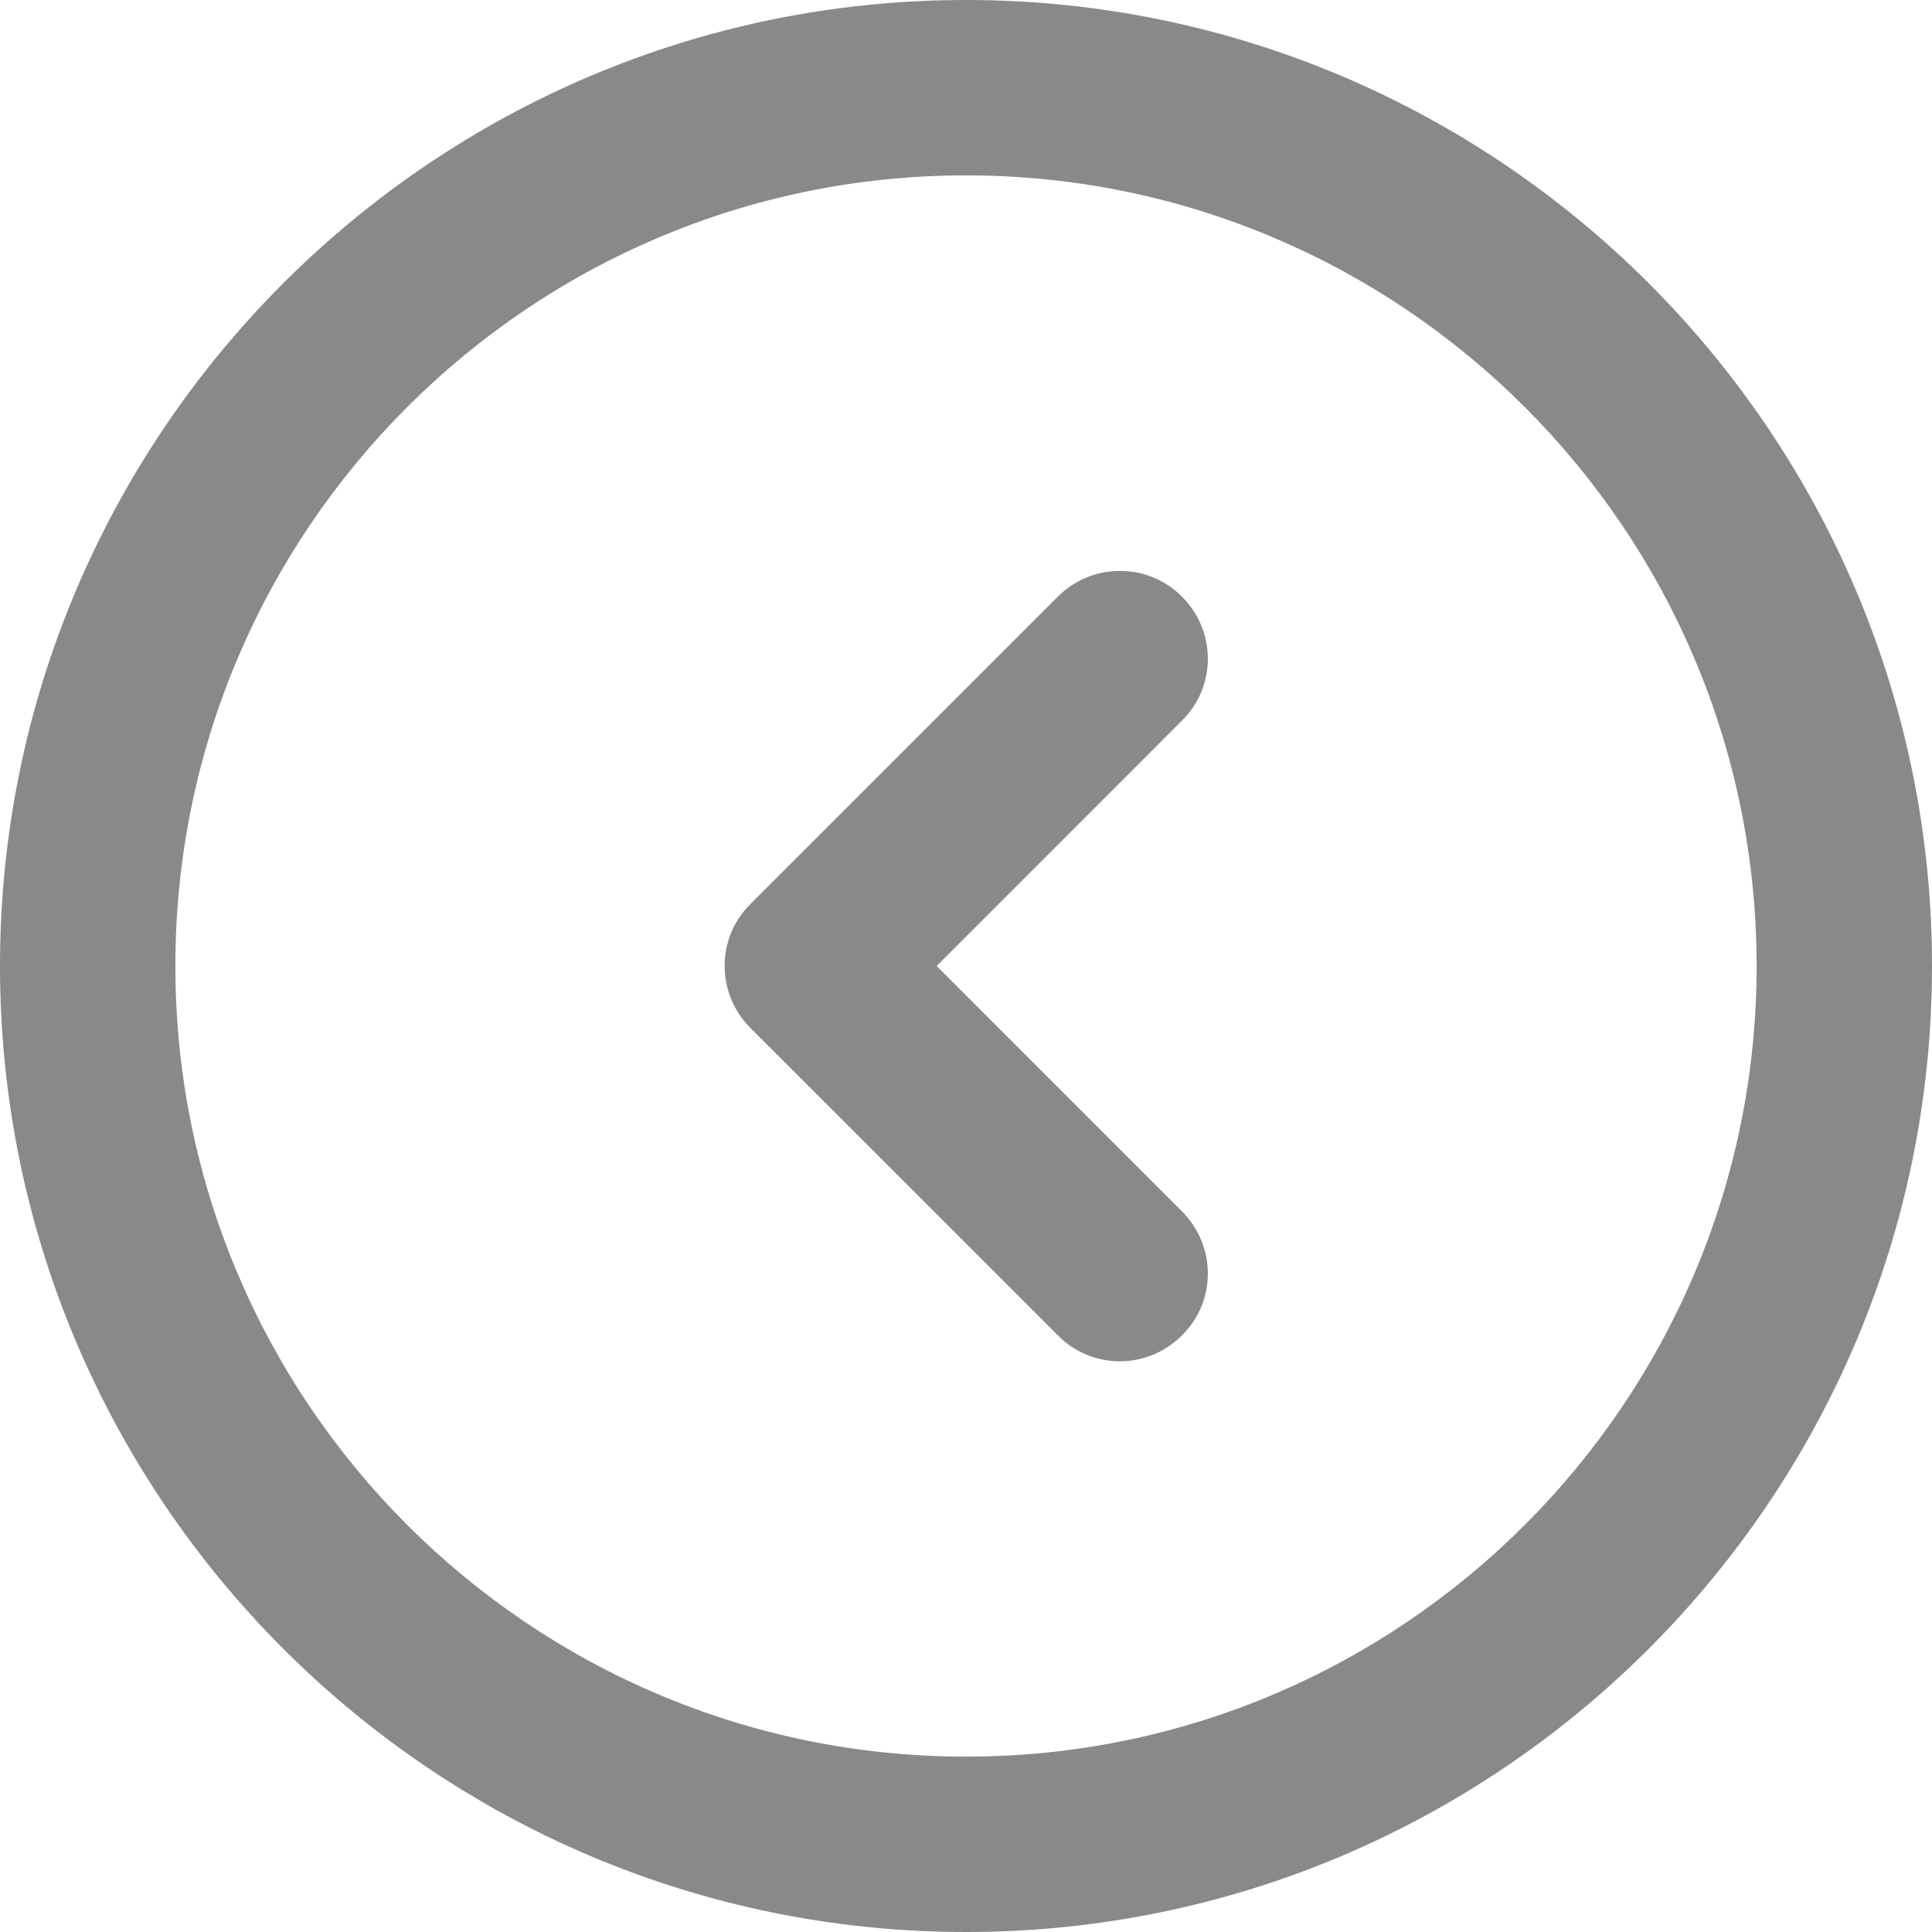
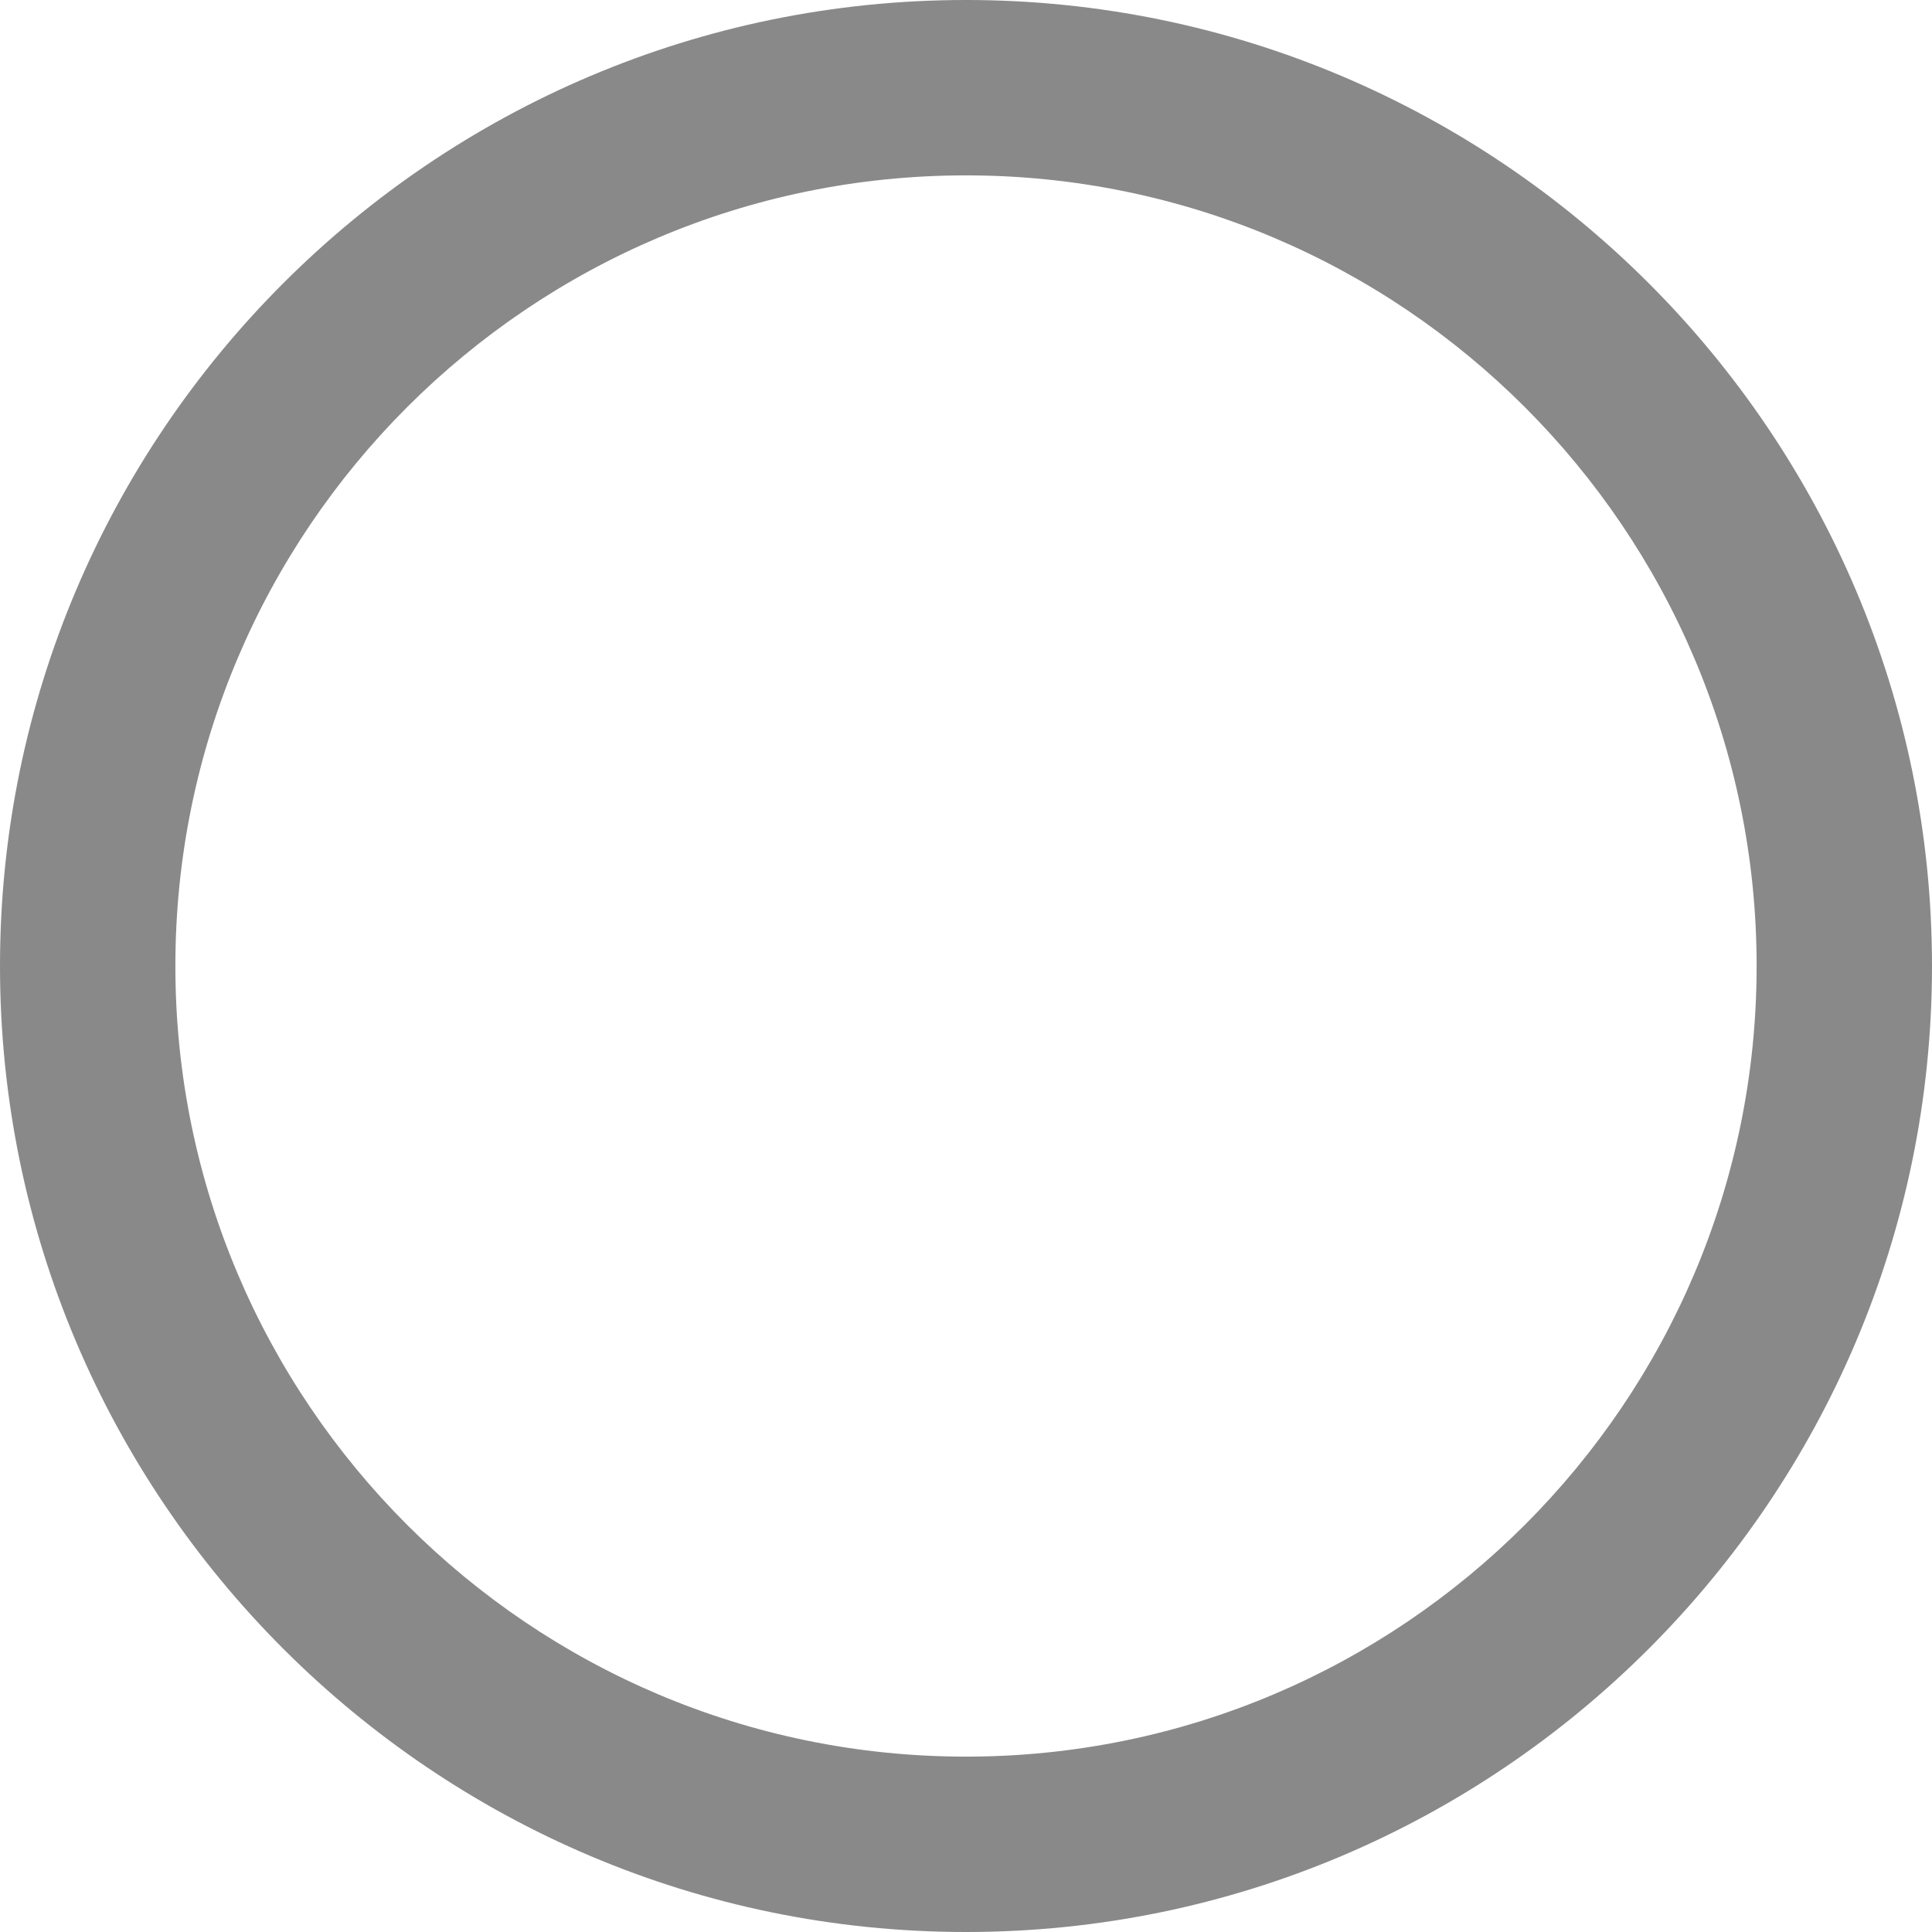
<svg xmlns="http://www.w3.org/2000/svg" width="35" height="35" viewBox="0 0 35 35" fill="none">
  <path d="M17.5 2.2848e-06C27.15 3.12842e-06 35 7.85 35 17.5C35 27.15 27.15 35 17.5 35C7.85 35 -3.12842e-06 27.15 -2.2848e-06 17.5C-1.44118e-06 7.85 7.85 1.44117e-06 17.5 2.2848e-06ZM17.5 31.823C25.401 31.823 31.823 25.401 31.823 17.5C31.823 9.599 25.401 3.177 17.5 3.177C9.599 3.177 3.177 9.599 3.177 17.5C3.177 25.401 9.599 31.823 17.5 31.823Z" fill="#898989" />
-   <path d="M20.288 10.343C20.694 10.343 21.1 10.495 21.412 10.808C22.038 11.433 22.038 12.438 21.412 13.055L16.968 17.5L21.412 21.945C22.038 22.57 22.038 23.576 21.412 24.192C20.787 24.818 19.782 24.818 19.165 24.192L13.596 18.624C12.971 17.999 12.971 16.993 13.596 16.376L19.165 10.808C19.477 10.495 19.883 10.343 20.288 10.343Z" fill="#898989" />
</svg>